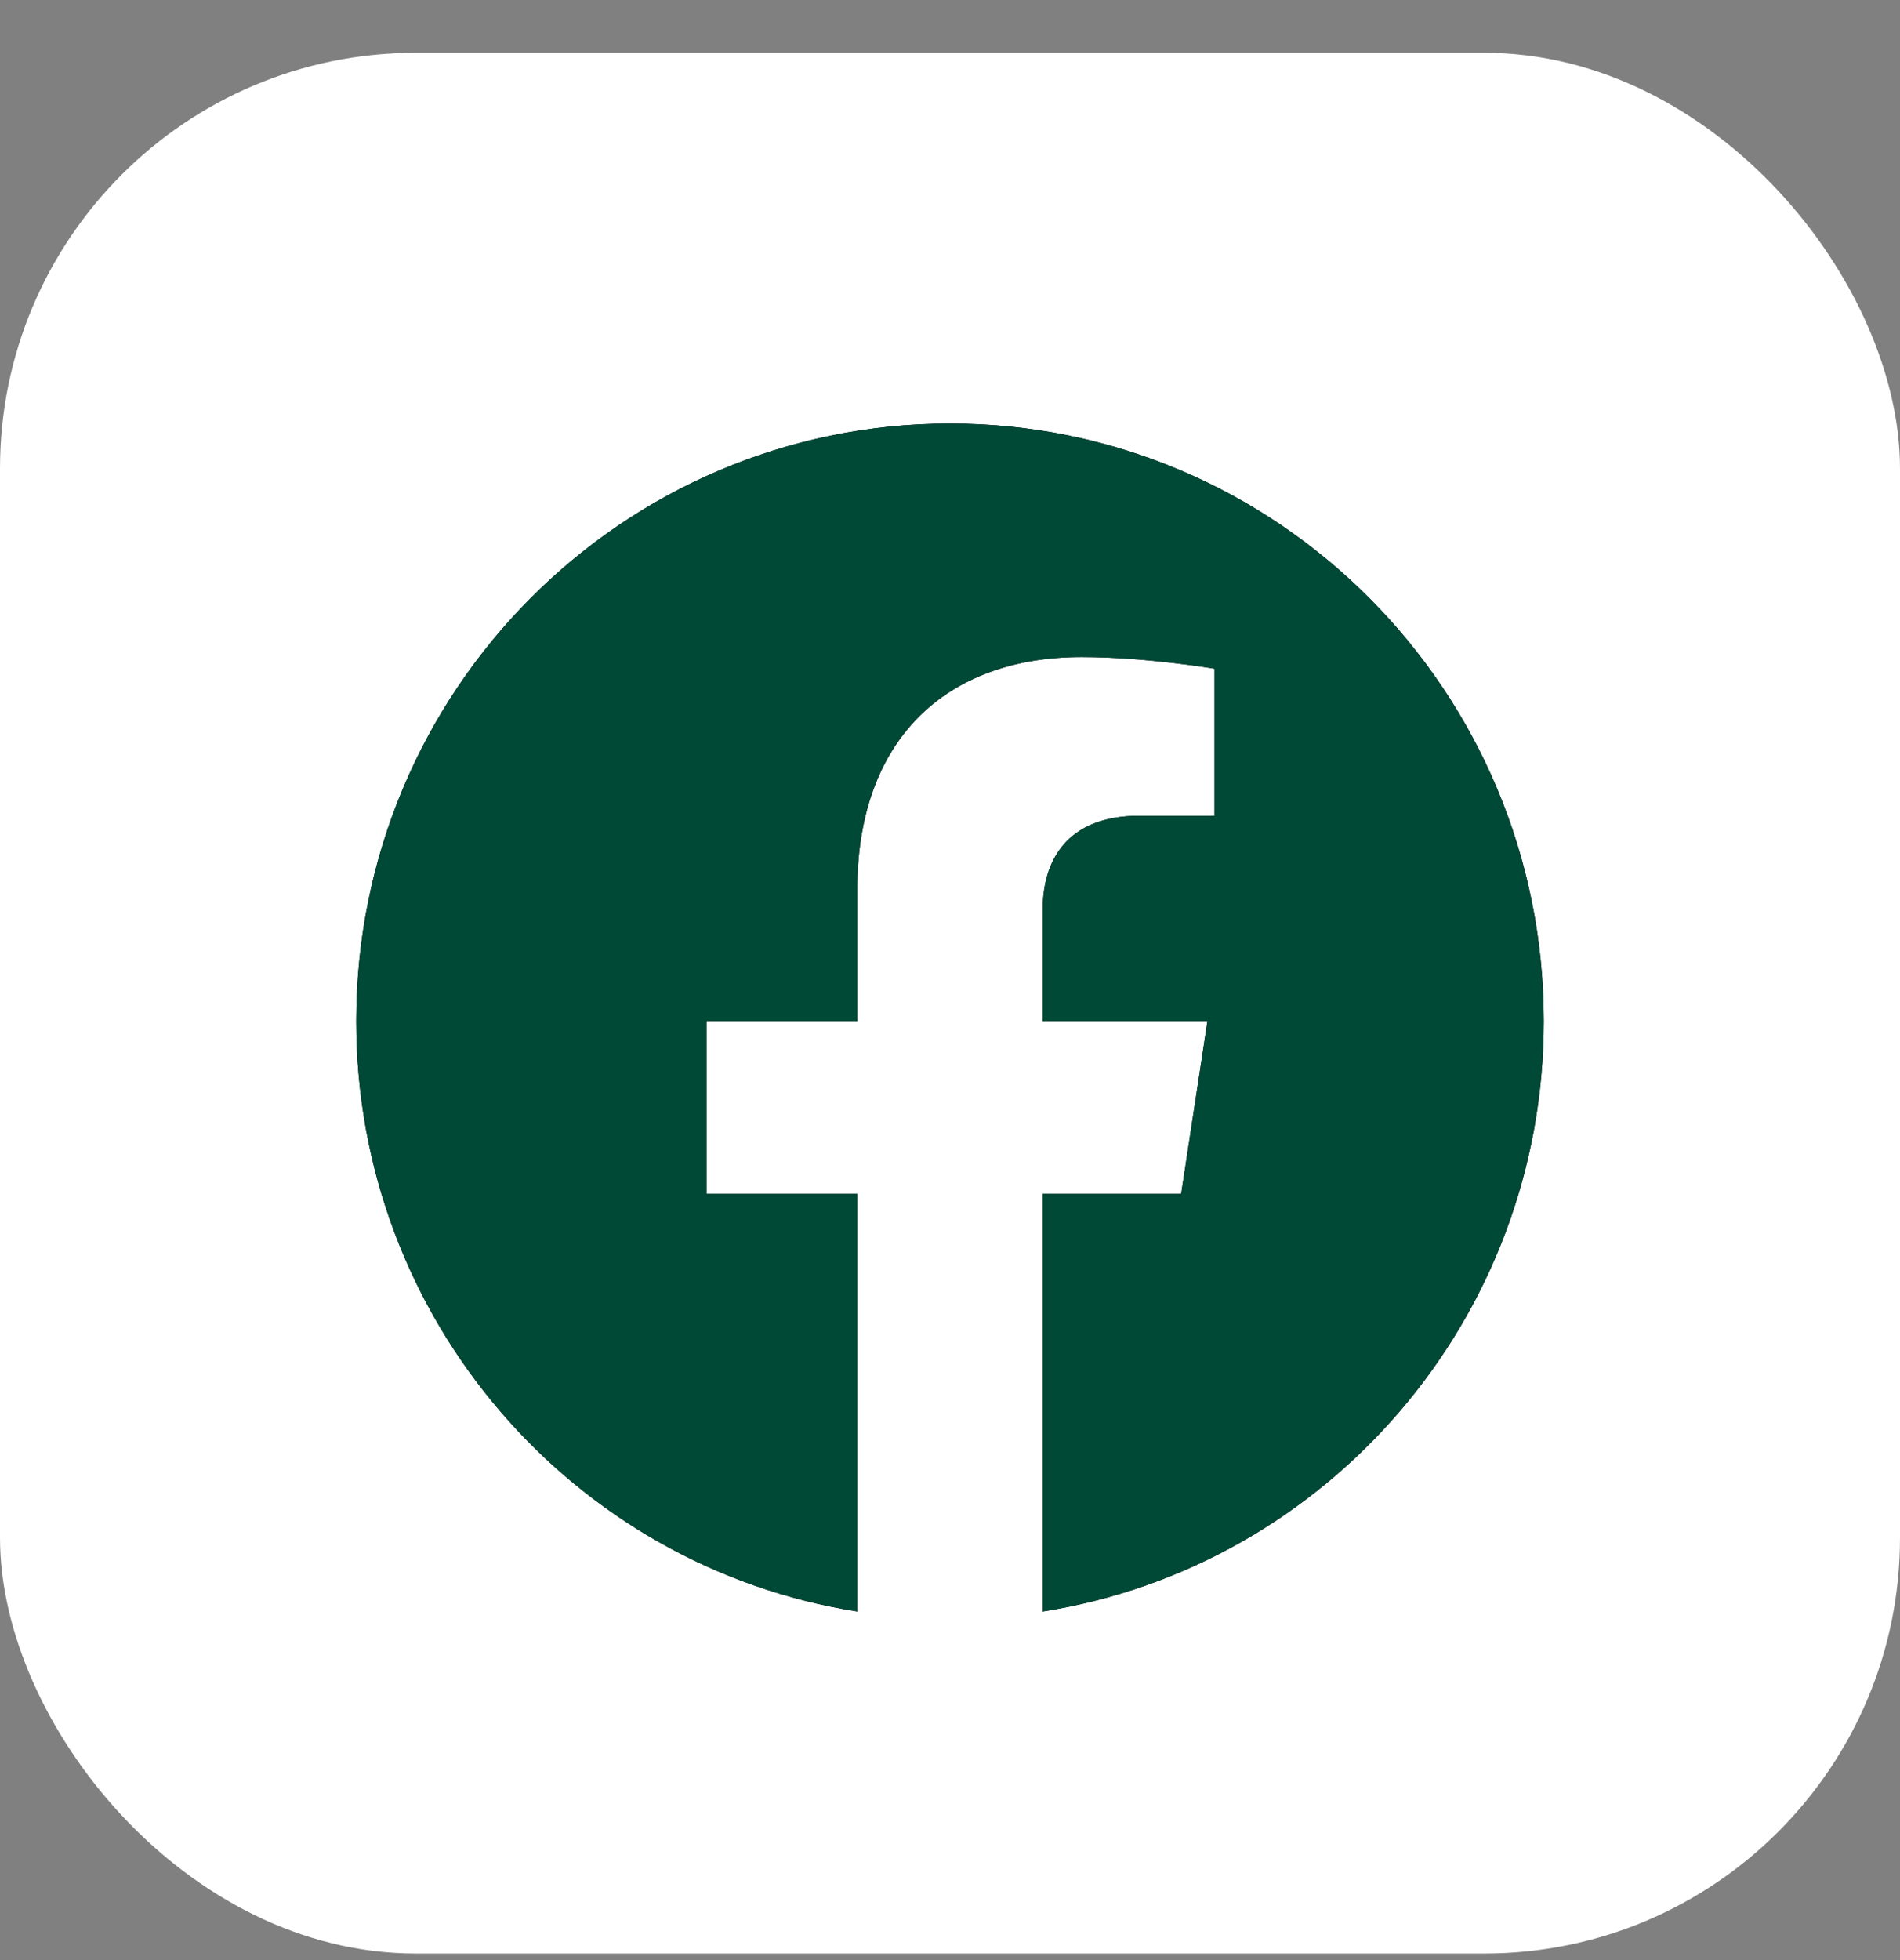
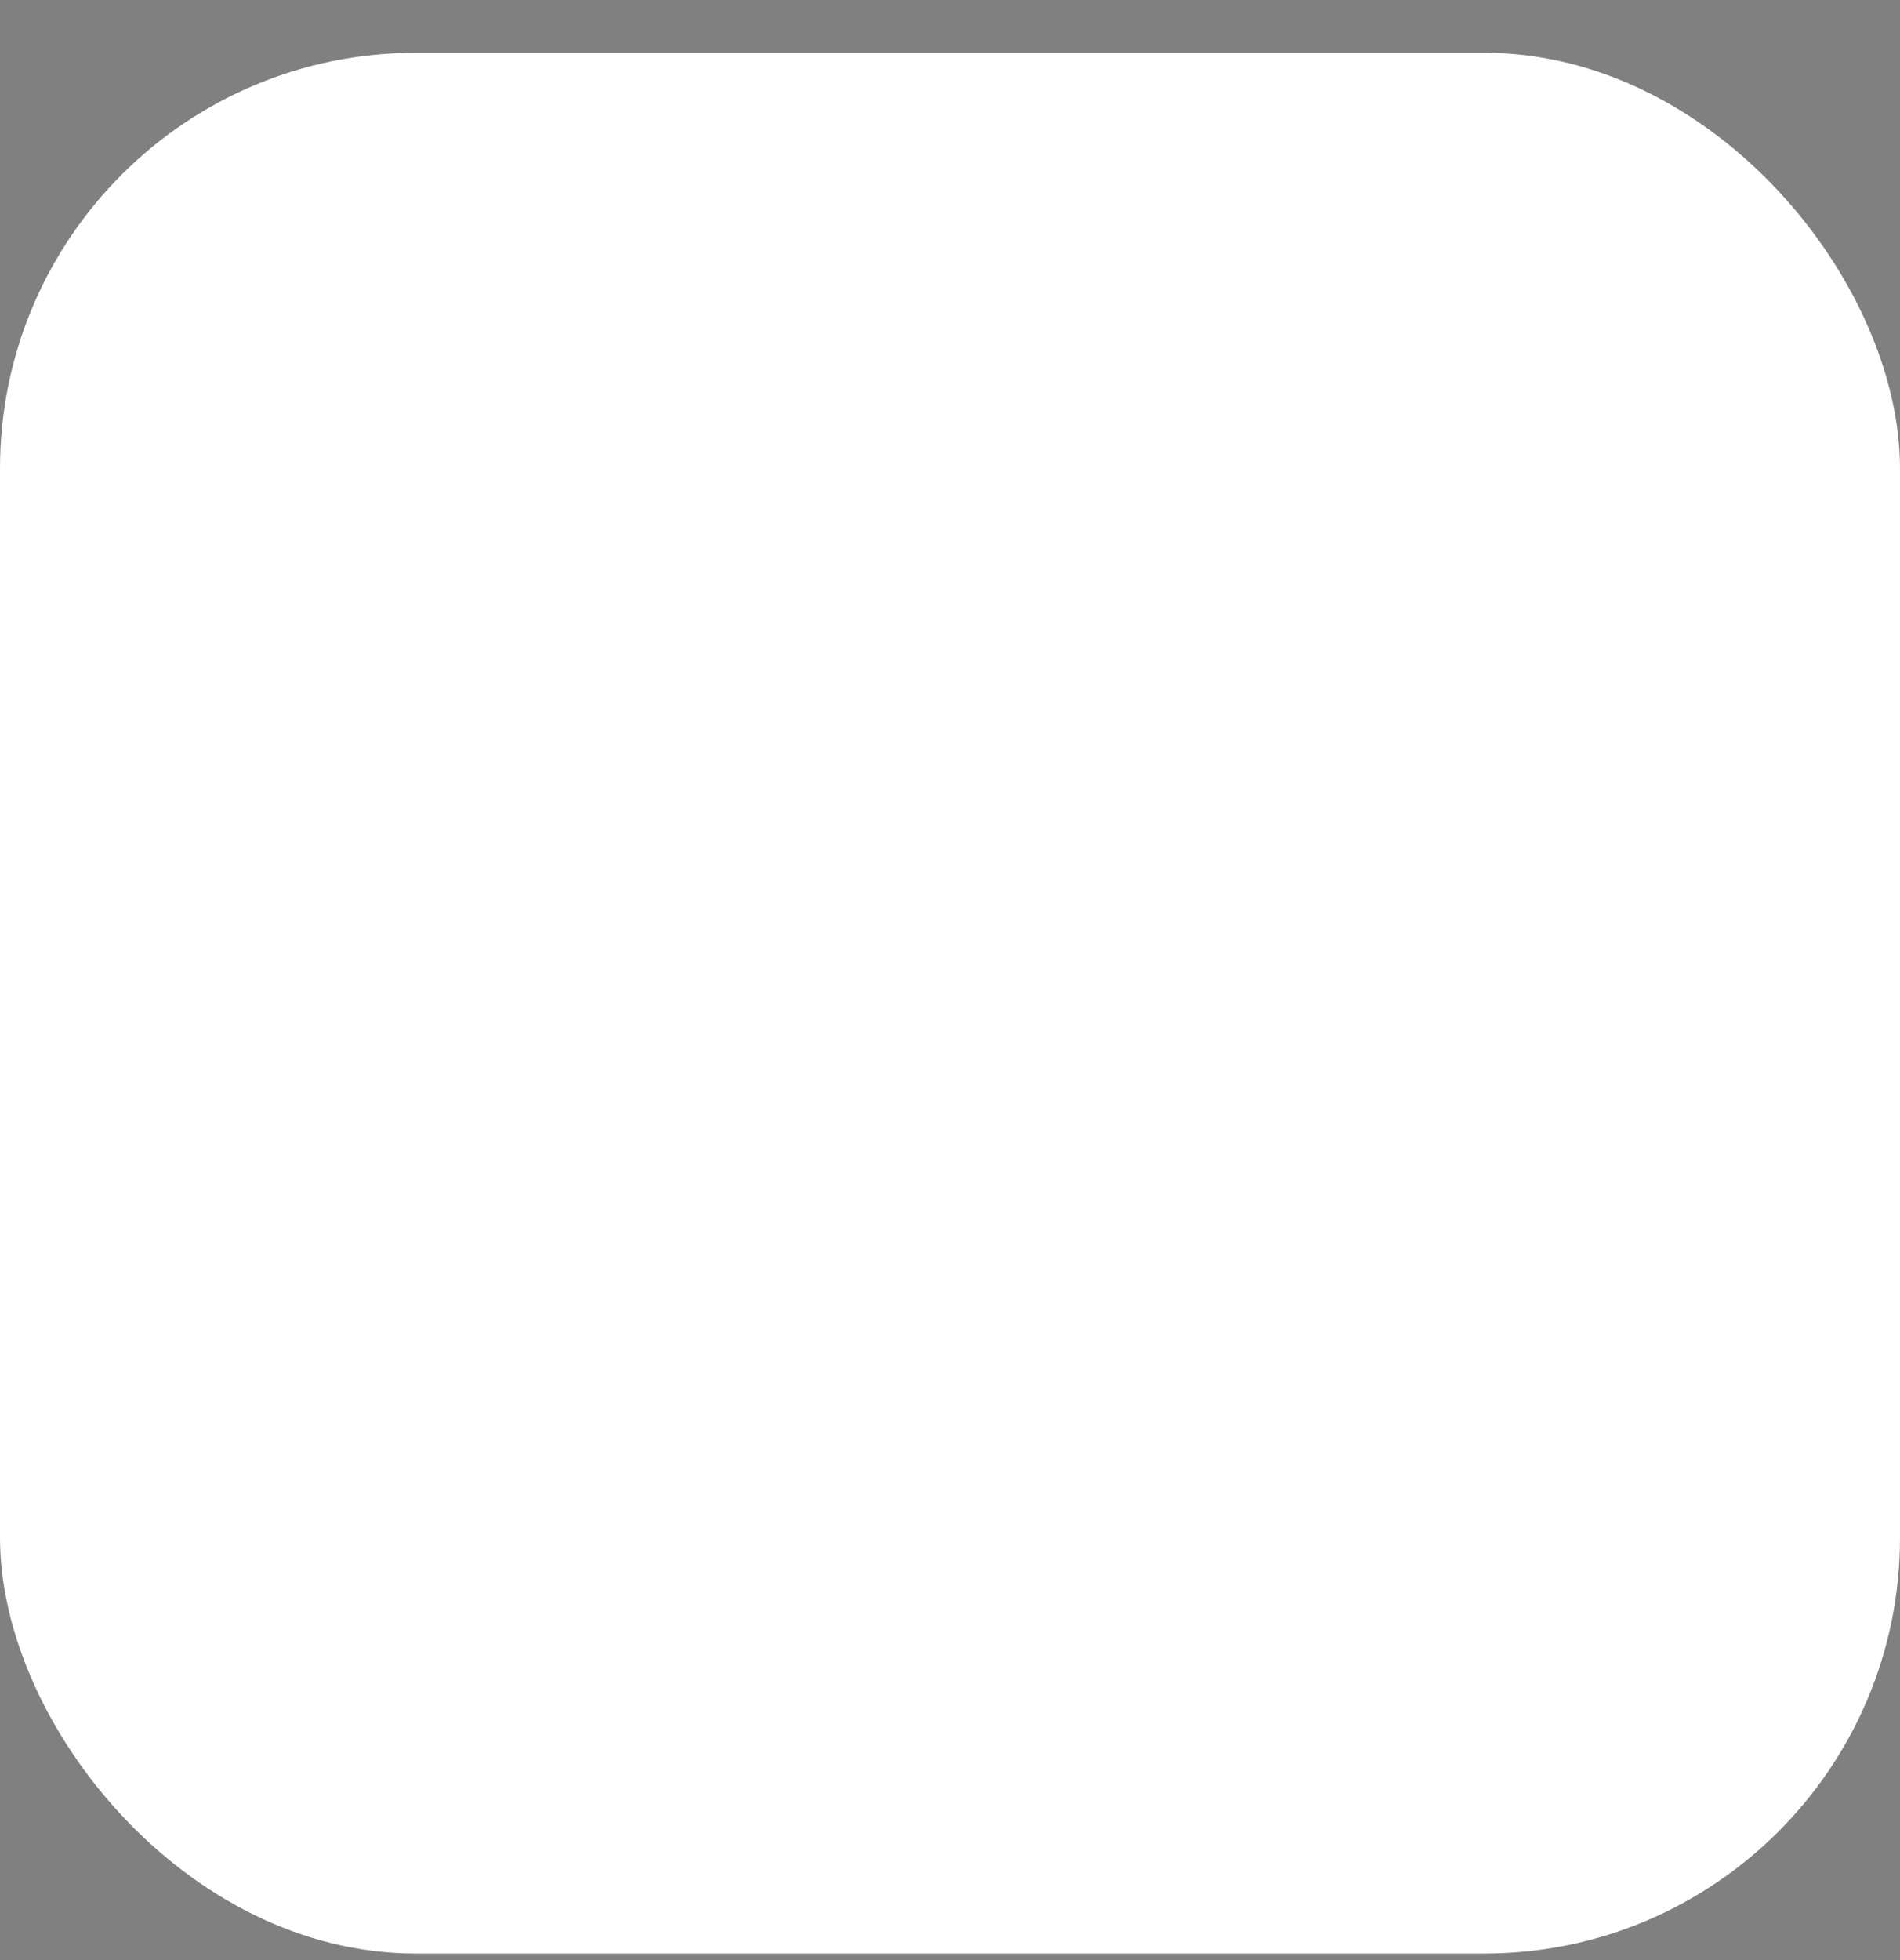
<svg xmlns="http://www.w3.org/2000/svg" width="32" height="33" viewBox="0 0 32 33" fill="none">
  <rect x="0" y="0" width="32" height="33" fill="#808080" stroke="none" />
  <rect y="0.889" width="32" height="32" rx="7" fill="white" />
-   <path d="M26 17.192C26 11.636 21.523 7.131 16 7.131C10.477 7.131 6 11.636 6 17.192C6 22.214 9.657 26.377 14.438 27.131V20.101H11.898V17.192H14.438V14.976C14.438 12.454 15.931 11.062 18.215 11.062C19.309 11.062 20.453 11.258 20.453 11.258V13.734H19.192C17.95 13.734 17.562 14.51 17.562 15.305V17.192H20.336L19.893 20.101H17.562V27.131C22.343 26.377 26 22.214 26 17.192Z" fill="black" />
-   <path d="M26 17.192C26 11.636 21.523 7.131 16 7.131C10.477 7.131 6 11.636 6 17.192C6 22.214 9.657 26.377 14.438 27.131V20.101H11.898V17.192H14.438V14.976C14.438 12.454 15.931 11.062 18.215 11.062C19.309 11.062 20.453 11.258 20.453 11.258V13.734H19.192C17.95 13.734 17.562 14.51 17.562 15.305V17.192H20.336L19.893 20.101H17.562V27.131C22.343 26.377 26 22.214 26 17.192Z" fill="#004936" />
</svg>